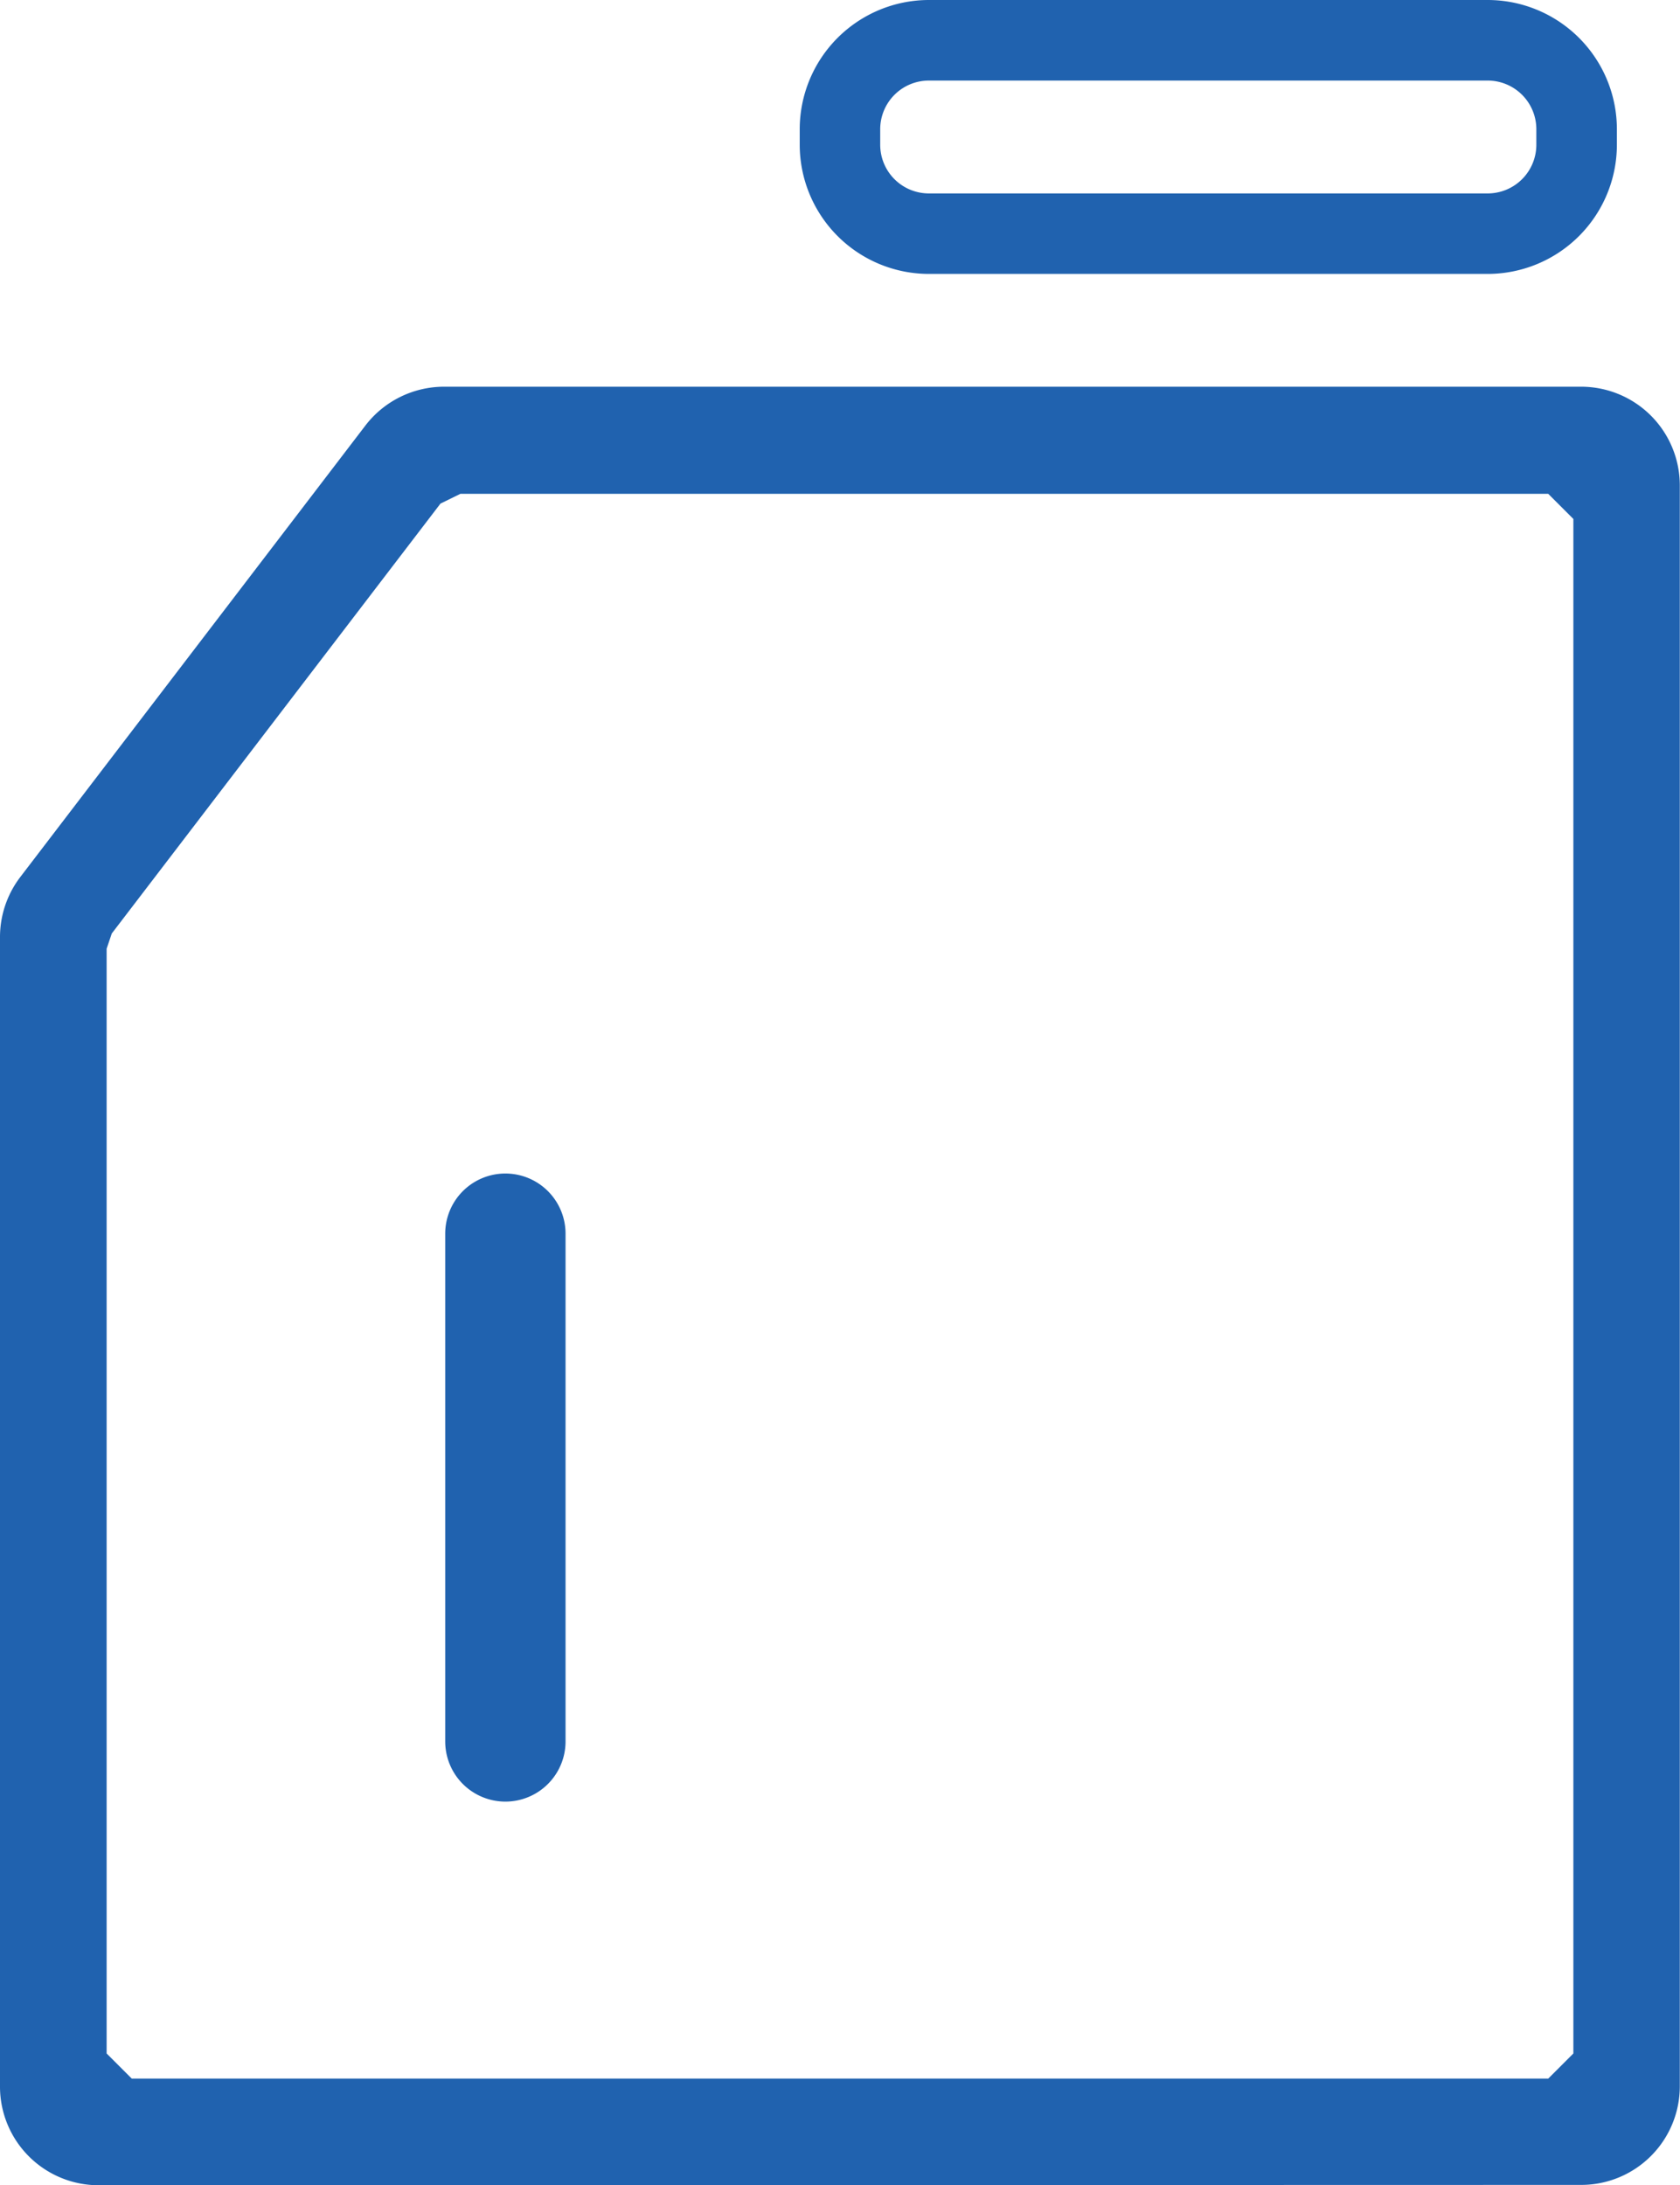
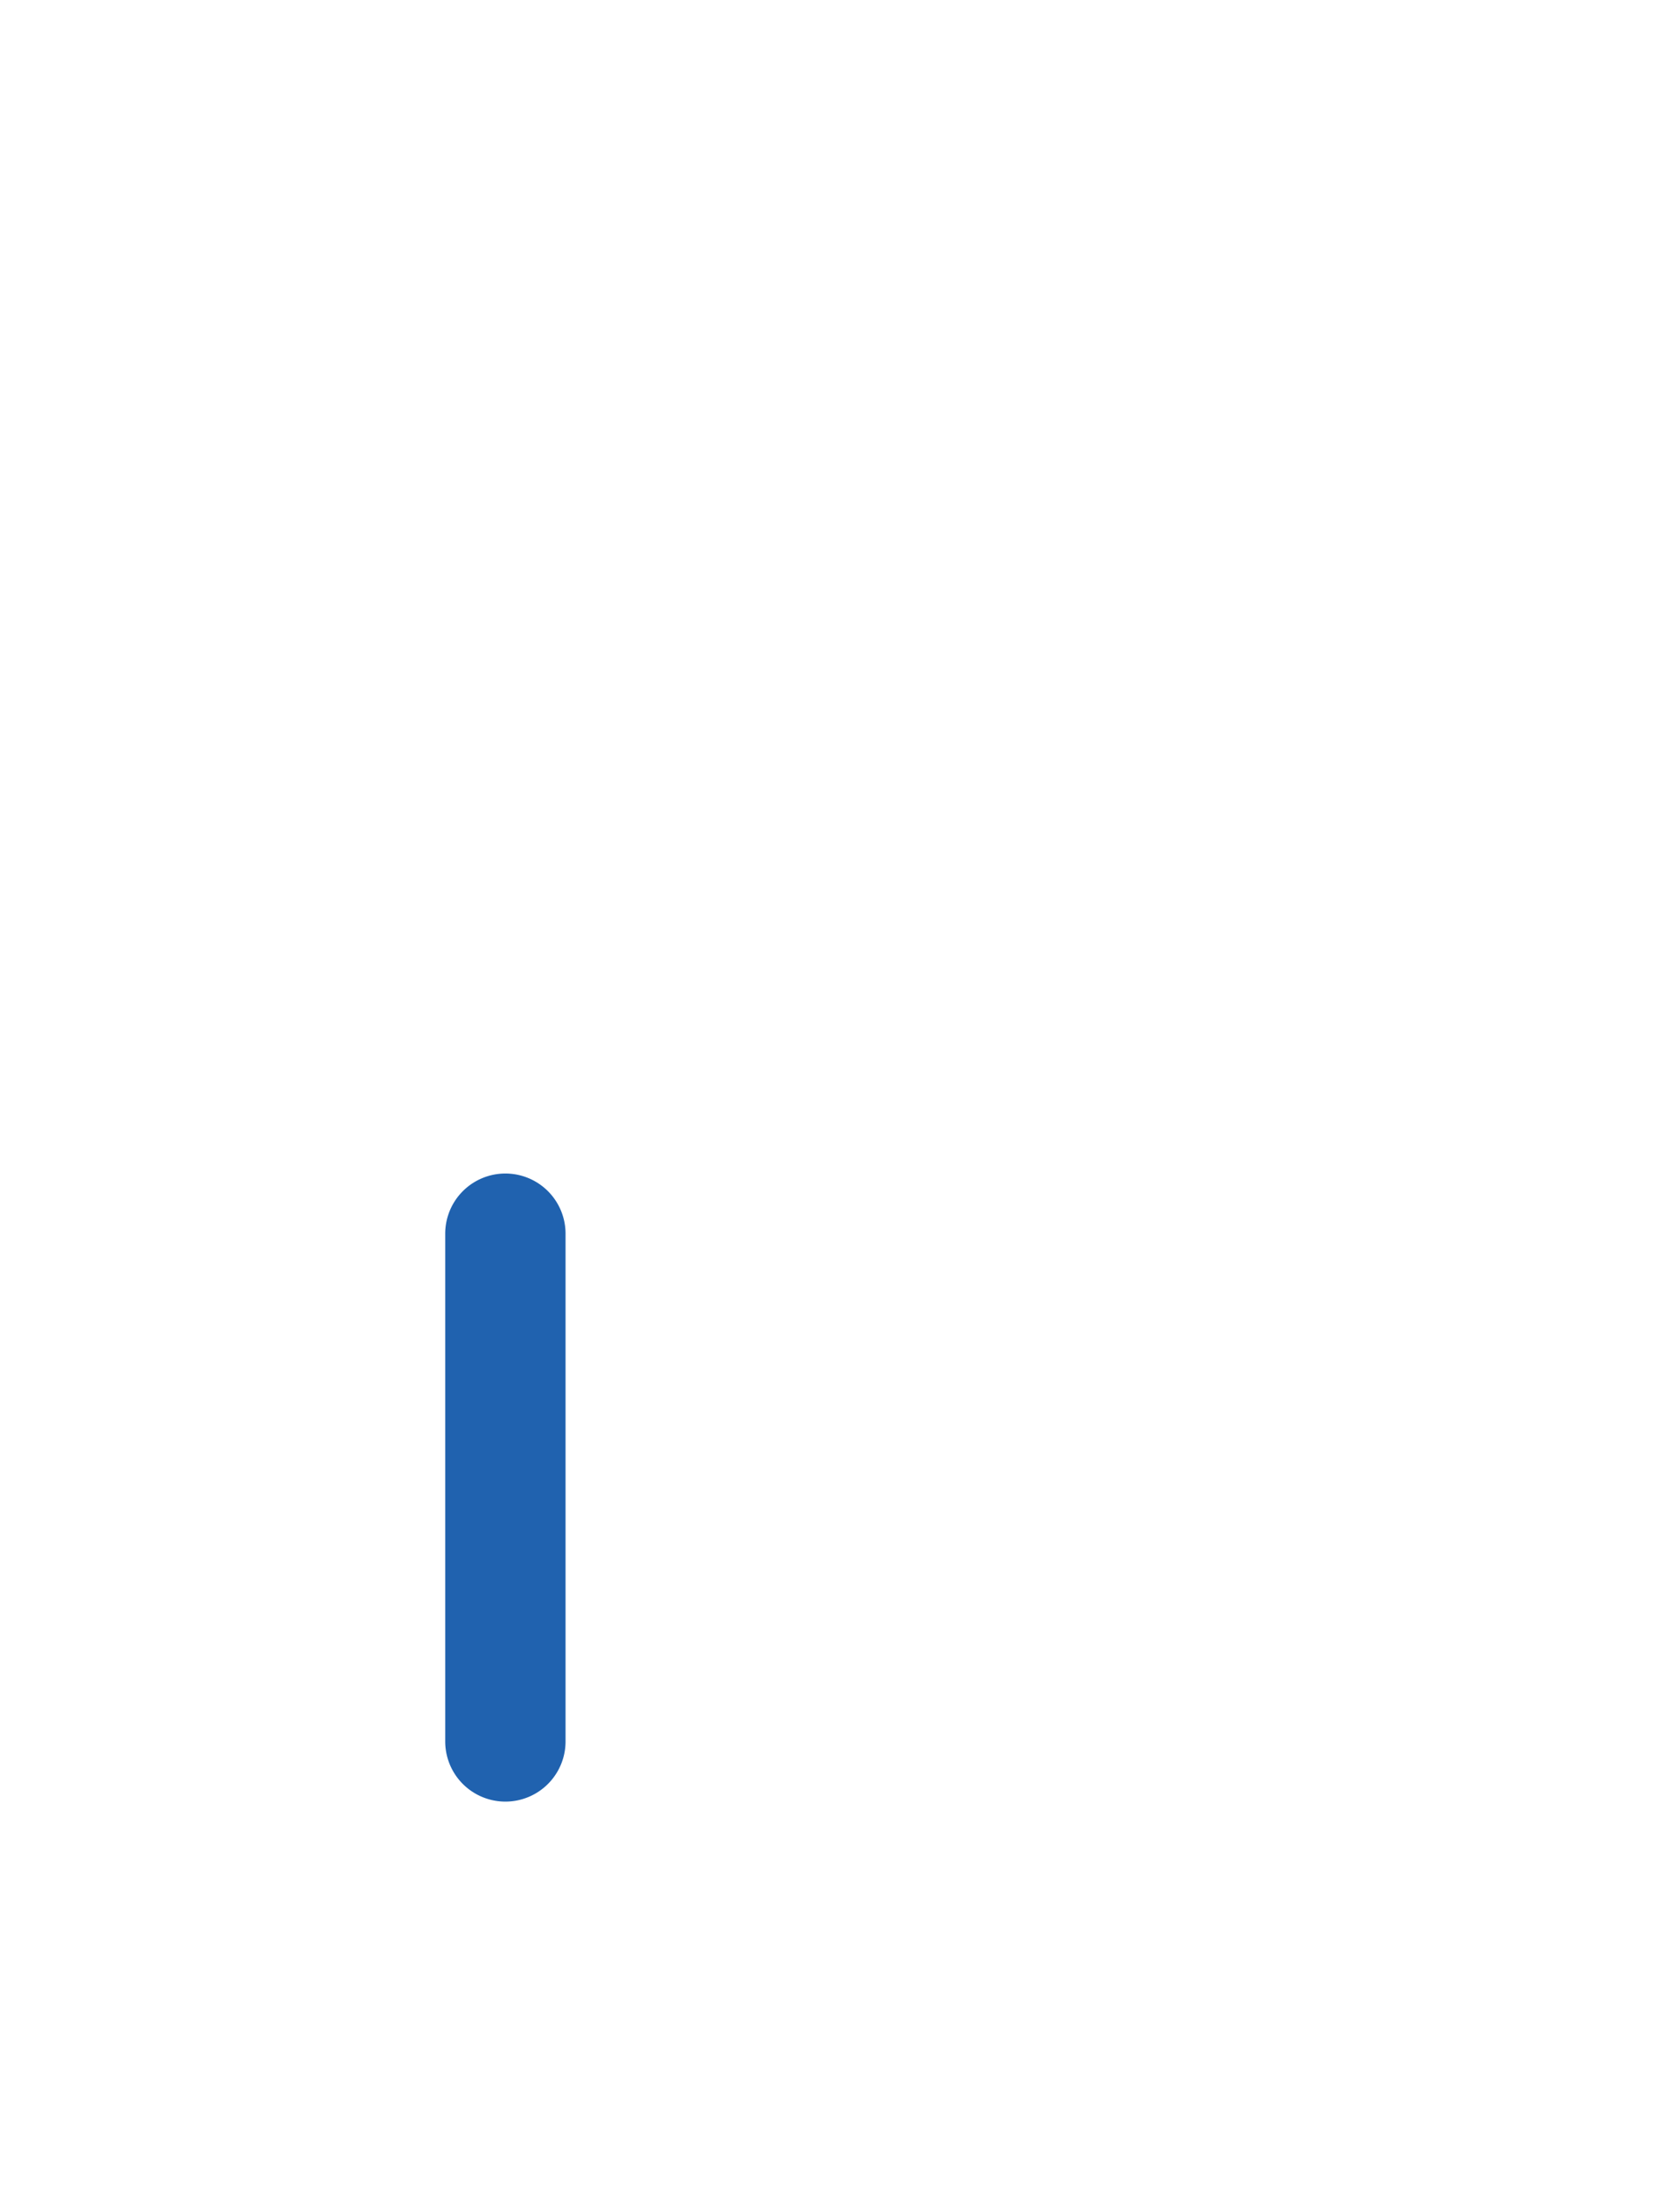
<svg xmlns="http://www.w3.org/2000/svg" width="25.131" height="32.684" viewBox="0 0 25.131 32.684">
  <defs>
    <style>
      .cls-1 {
        fill: #2062af;
      }
    </style>
  </defs>
  <g id="组_178" data-name="组 178" transform="translate(569.493 -961.138)">
    <path id="矩形_160" data-name="矩形 160" class="cls-1" d="M.9,0h0a.9.9,0,0,1,.9.9V8.494a.9.9,0,0,1-.9.9h0a.9.9,0,0,1-.9-.9V.9A.9.9,0,0,1,.9,0Z" transform="translate(-562.833 978.69)" />
-     <path id="路径_1604" data-name="路径 1604" class="cls-1" d="M-568.019,993.822a1.475,1.475,0,0,1-1.474-1.474V975.16a1.481,1.481,0,0,1,.3-.9l5.168-6.76a1.483,1.483,0,0,1,1.171-.578h17.015a1.476,1.476,0,0,1,1.474,1.474v23.947a1.475,1.475,0,0,1-1.474,1.474Zm5.115-25.152-4.917,6.43-.077.228v16.523l.376.376h21.189l.376-.376V968.9l-.376-.376h-16.273Zm7.306-3.435a1.934,1.934,0,0,1-1.932-1.932v-.233a1.934,1.934,0,0,1,1.932-1.932h8.36a1.934,1.934,0,0,1,1.932,1.932v.233a1.934,1.934,0,0,1-1.932,1.932Zm0-2.892a.728.728,0,0,0-.728.727v.233a.728.728,0,0,0,.728.728h8.36a.728.728,0,0,0,.727-.728v-.233a.728.728,0,0,0-.727-.727Z" />
  </g>
</svg>